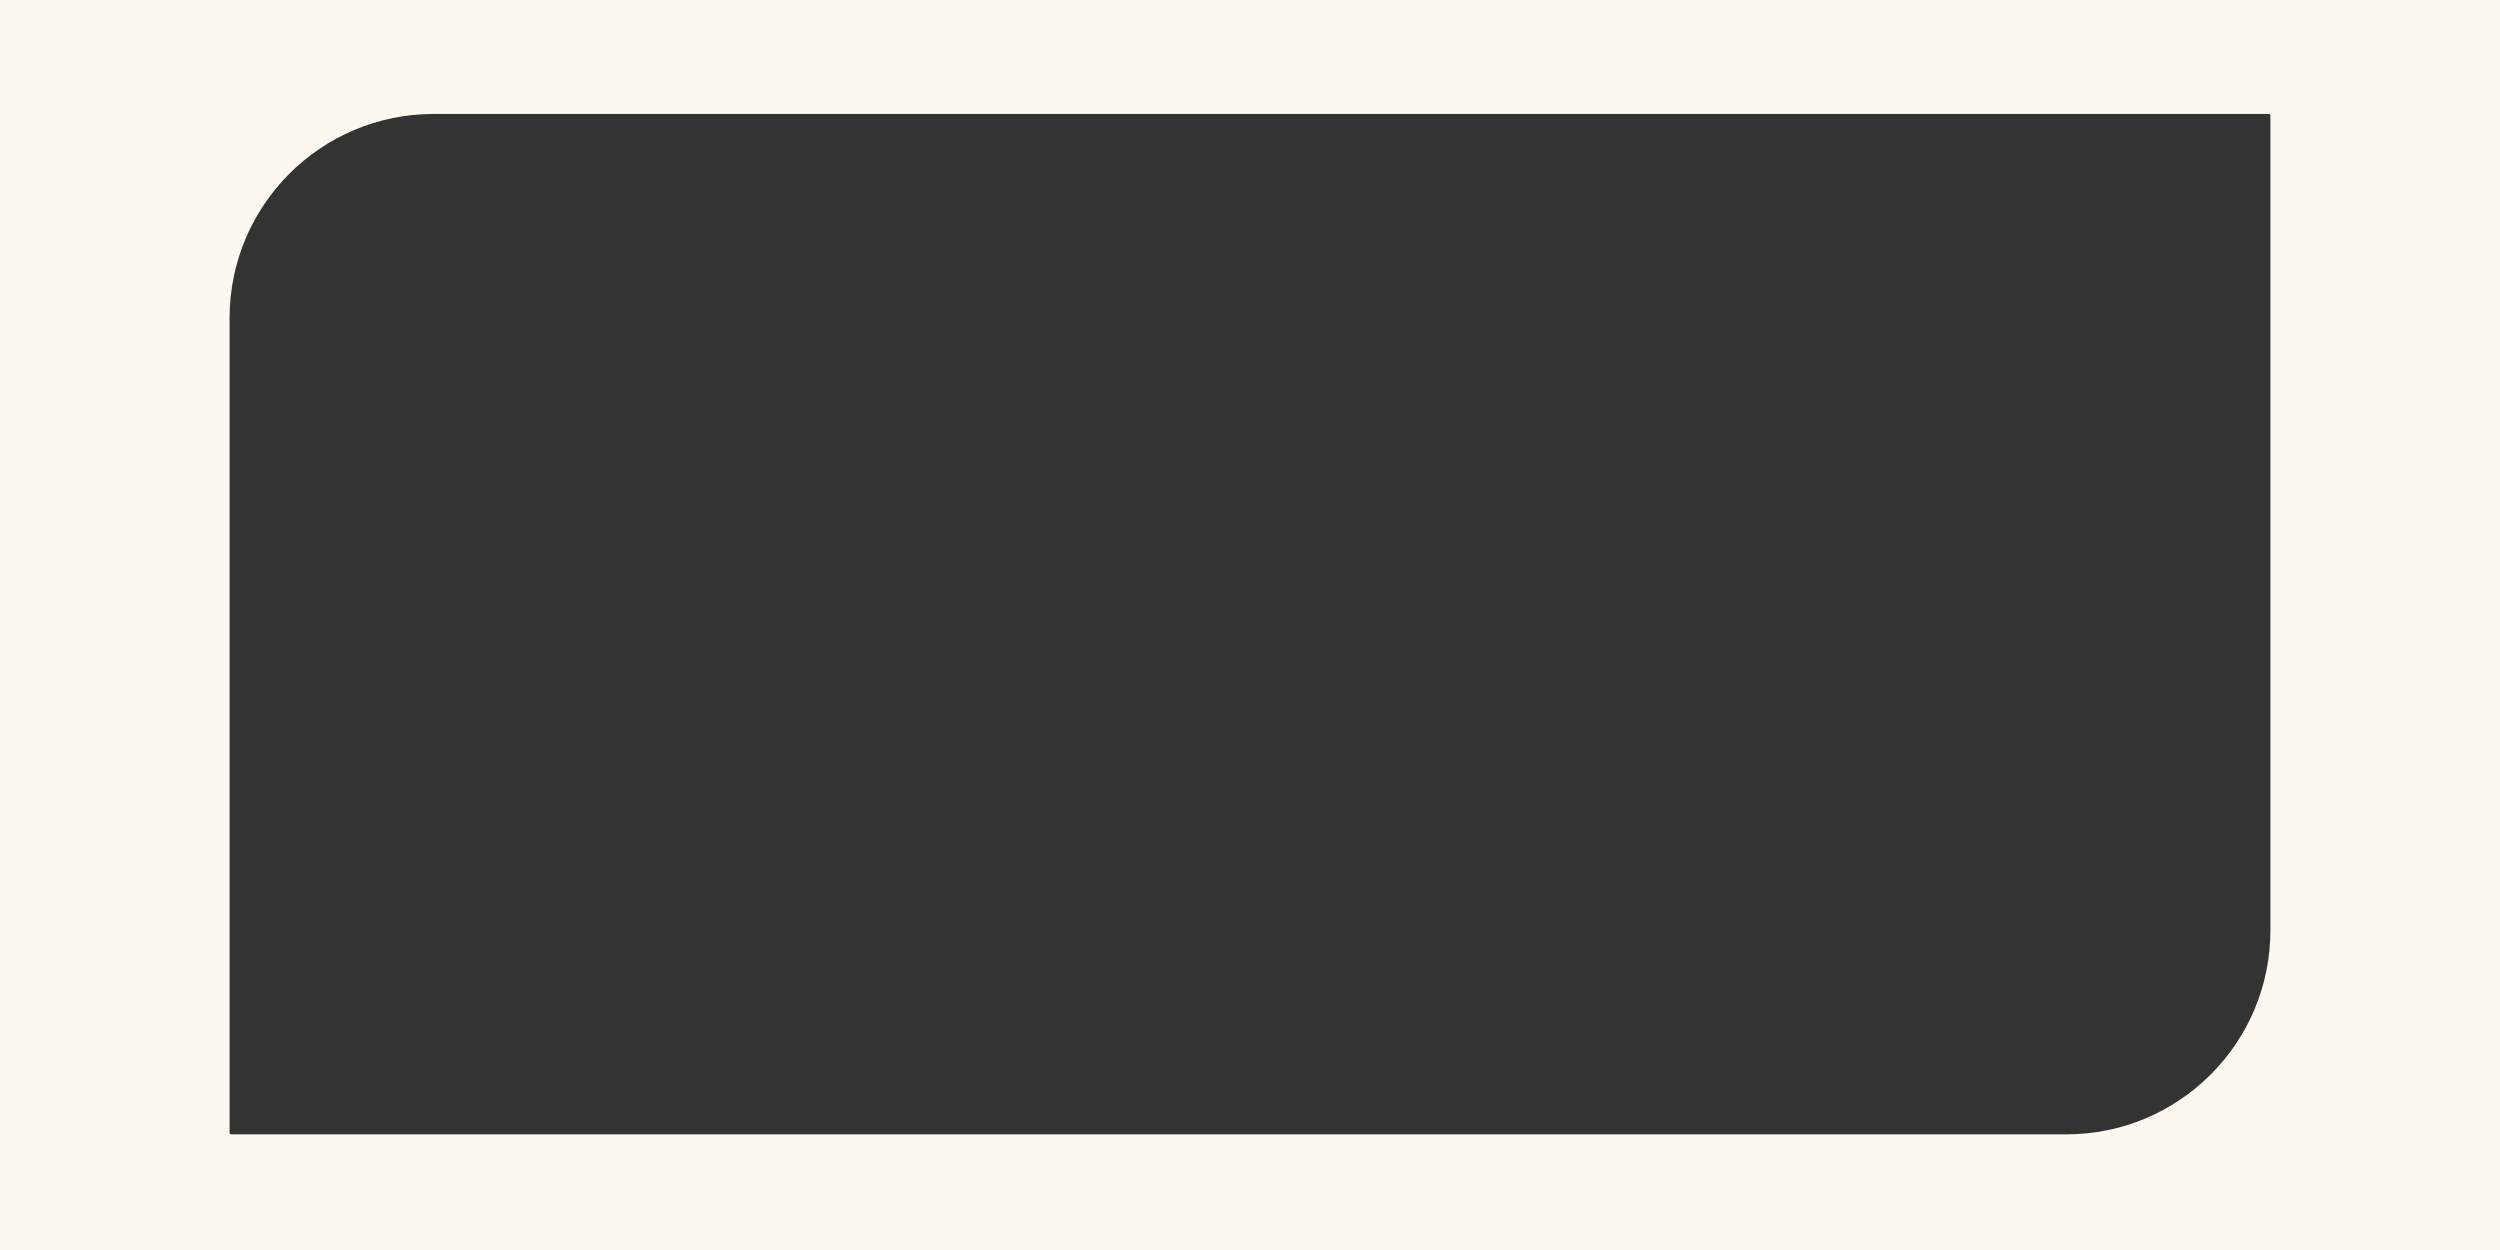
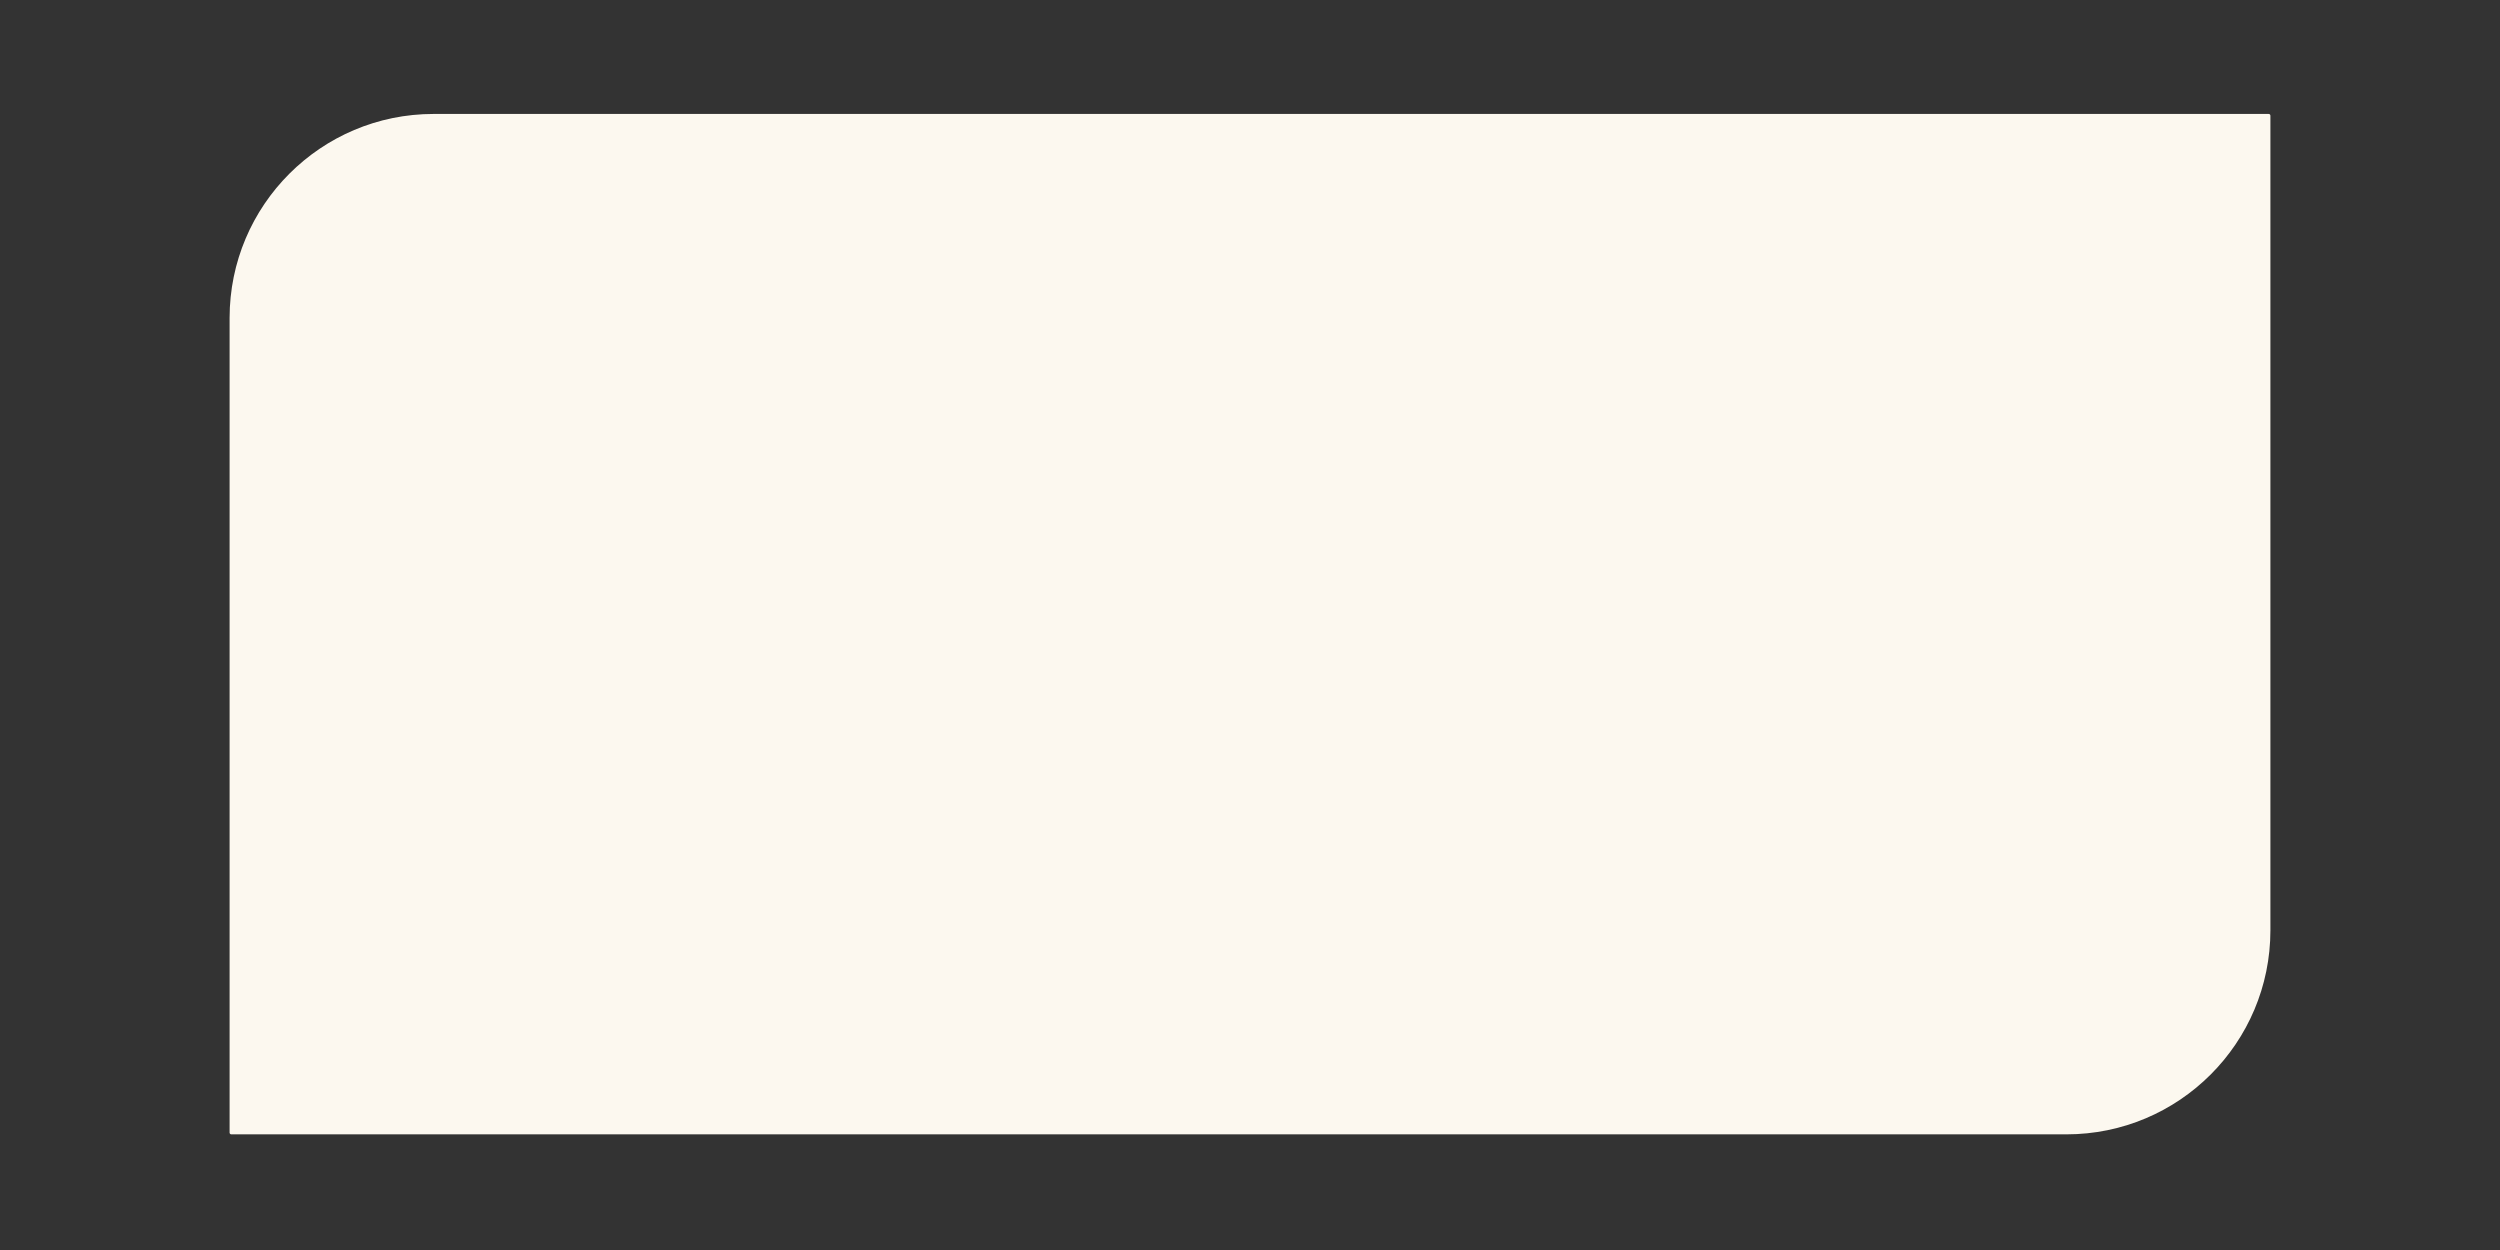
<svg xmlns="http://www.w3.org/2000/svg" width="1470" height="735" viewBox="0 0 1470 735" fill="none">
  <rect x="0" y="0" width="1470" height="735" fill="#333333" stroke="none" />
-   <path fill-rule="evenodd" clip-rule="evenodd" d="M1470 0H0V735H1470V0ZM255 67C188.726 67 135 120.726 135 187V666C135 666.552 135.448 667 136 667H1215C1281.27 667 1335 613.274 1335 547V68C1335 67.448 1334.55 67 1334 67H255Z" fill="#FCF8EF" />
+   <path fill-rule="evenodd" clip-rule="evenodd" d="M1470 0H0H1470V0ZM255 67C188.726 67 135 120.726 135 187V666C135 666.552 135.448 667 136 667H1215C1281.27 667 1335 613.274 1335 547V68C1335 67.448 1334.55 67 1334 67H255Z" fill="#FCF8EF" />
</svg>